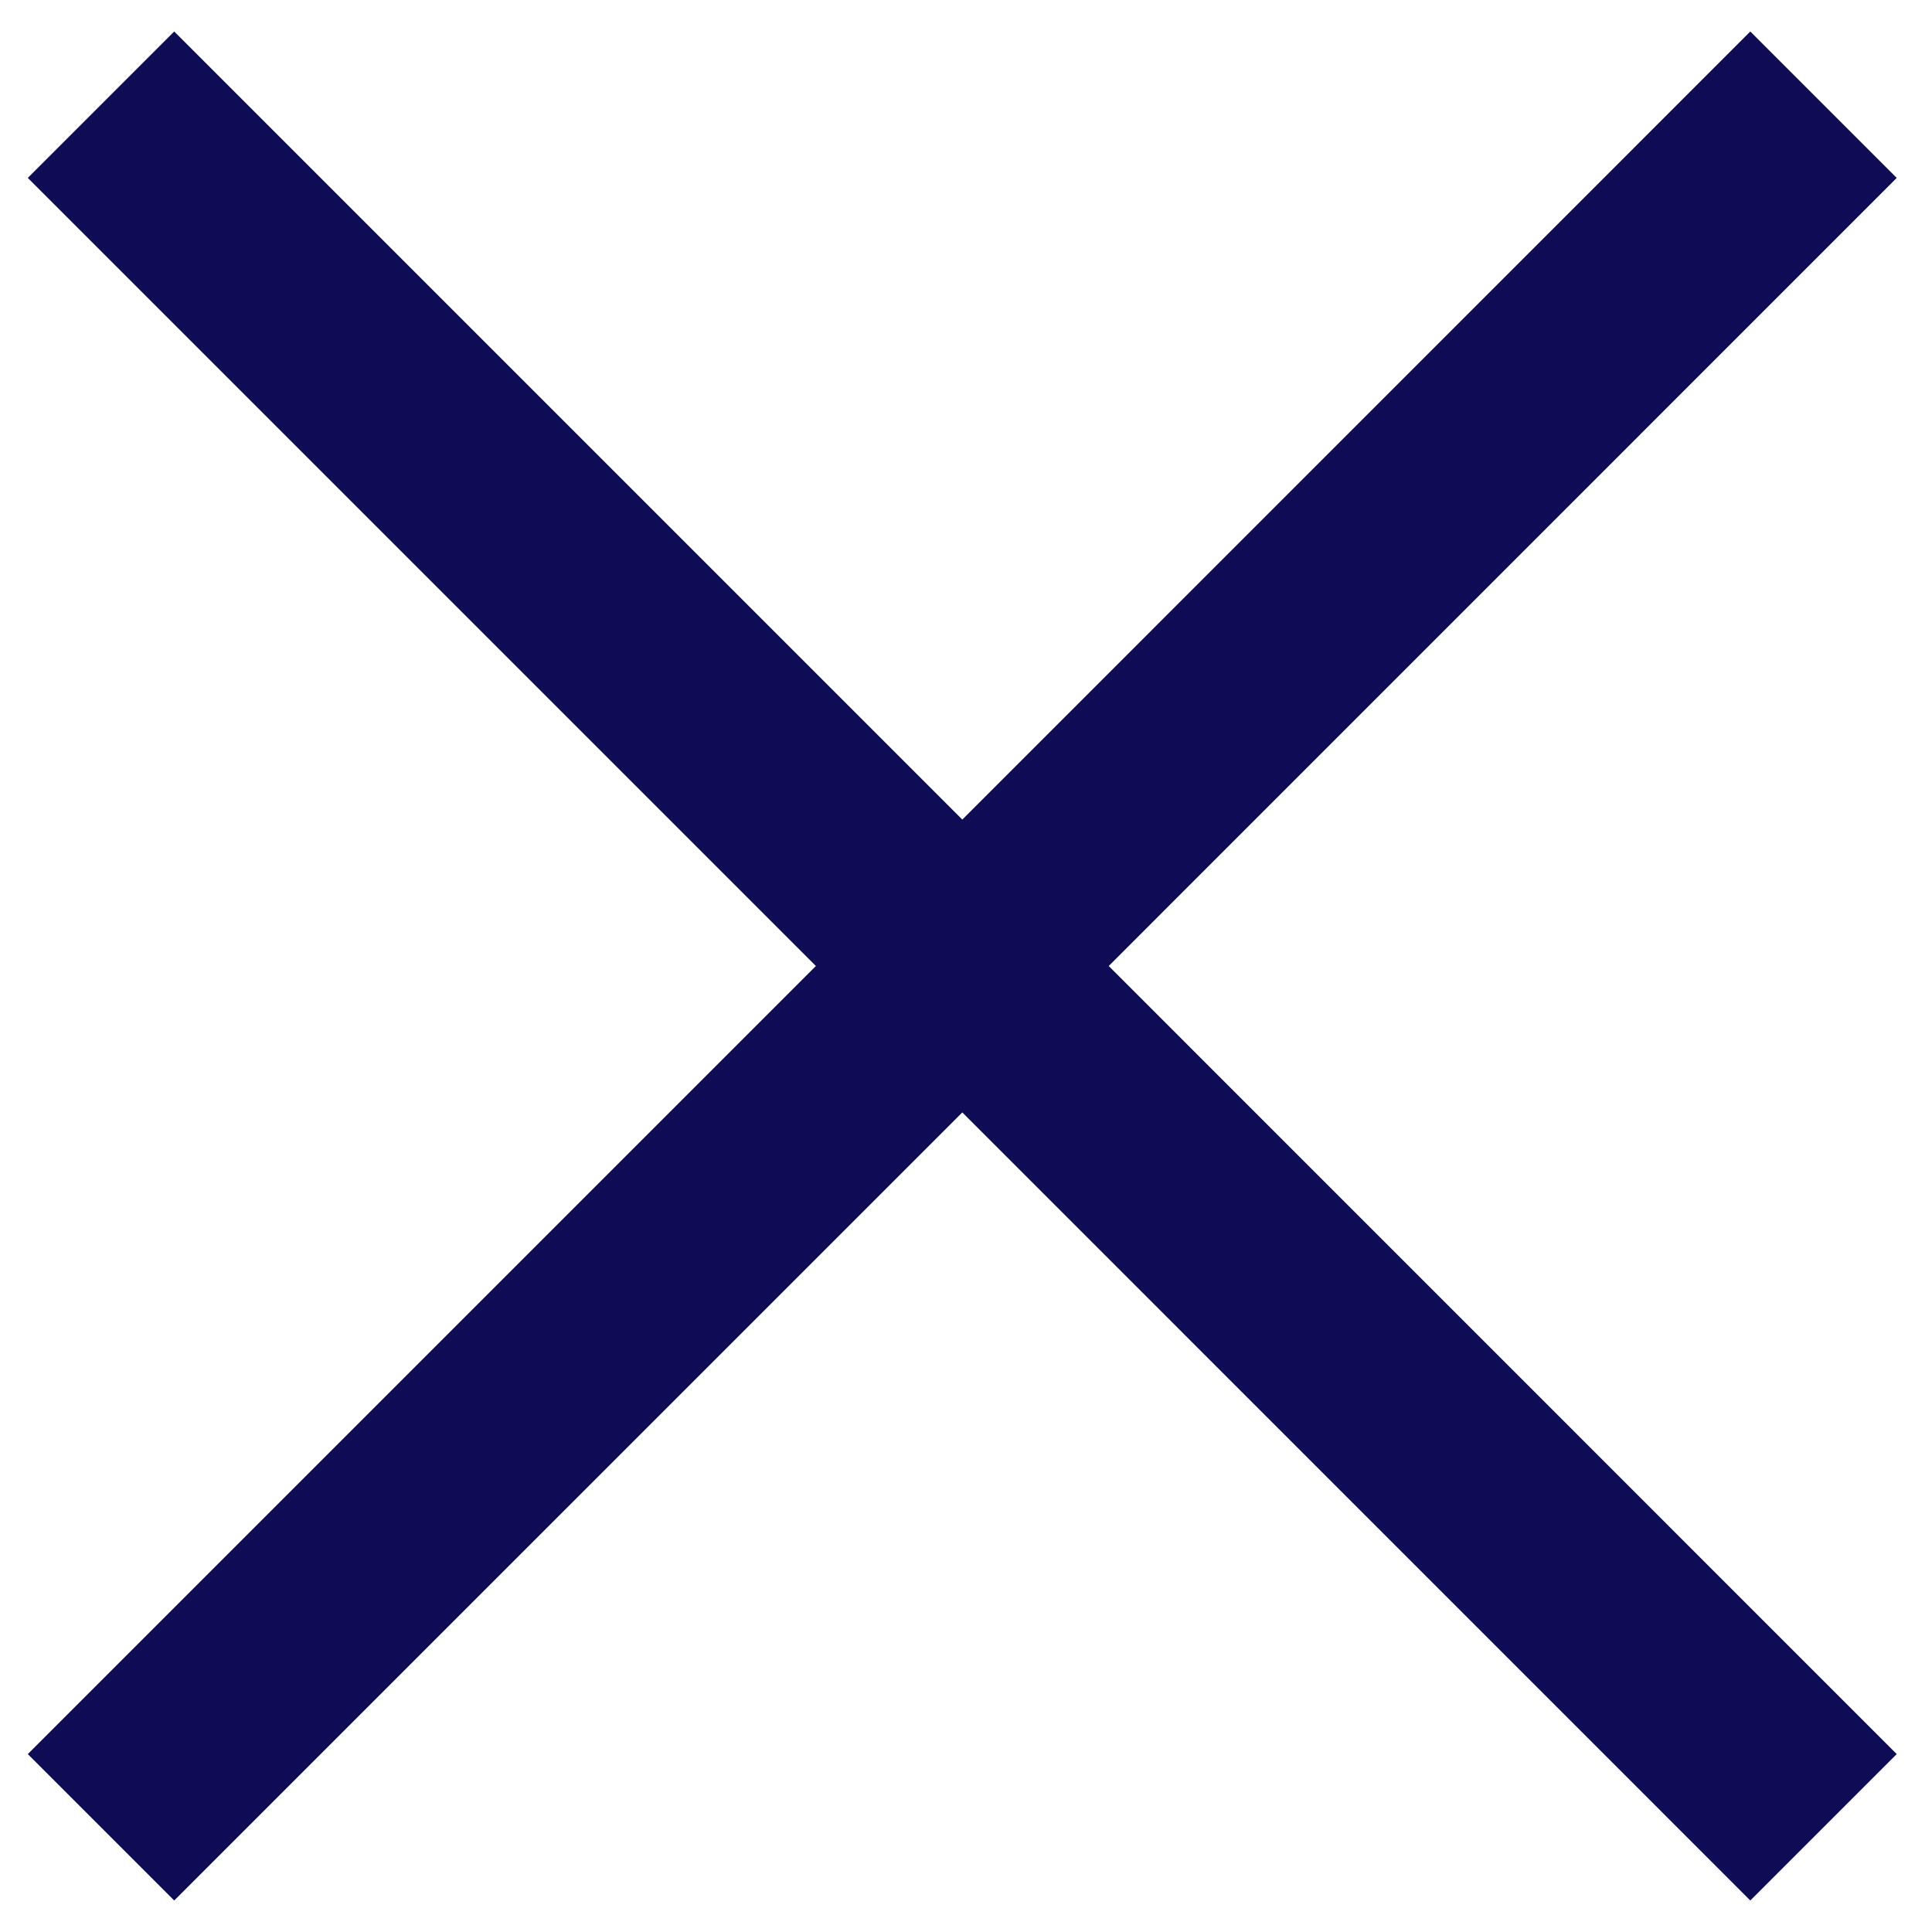
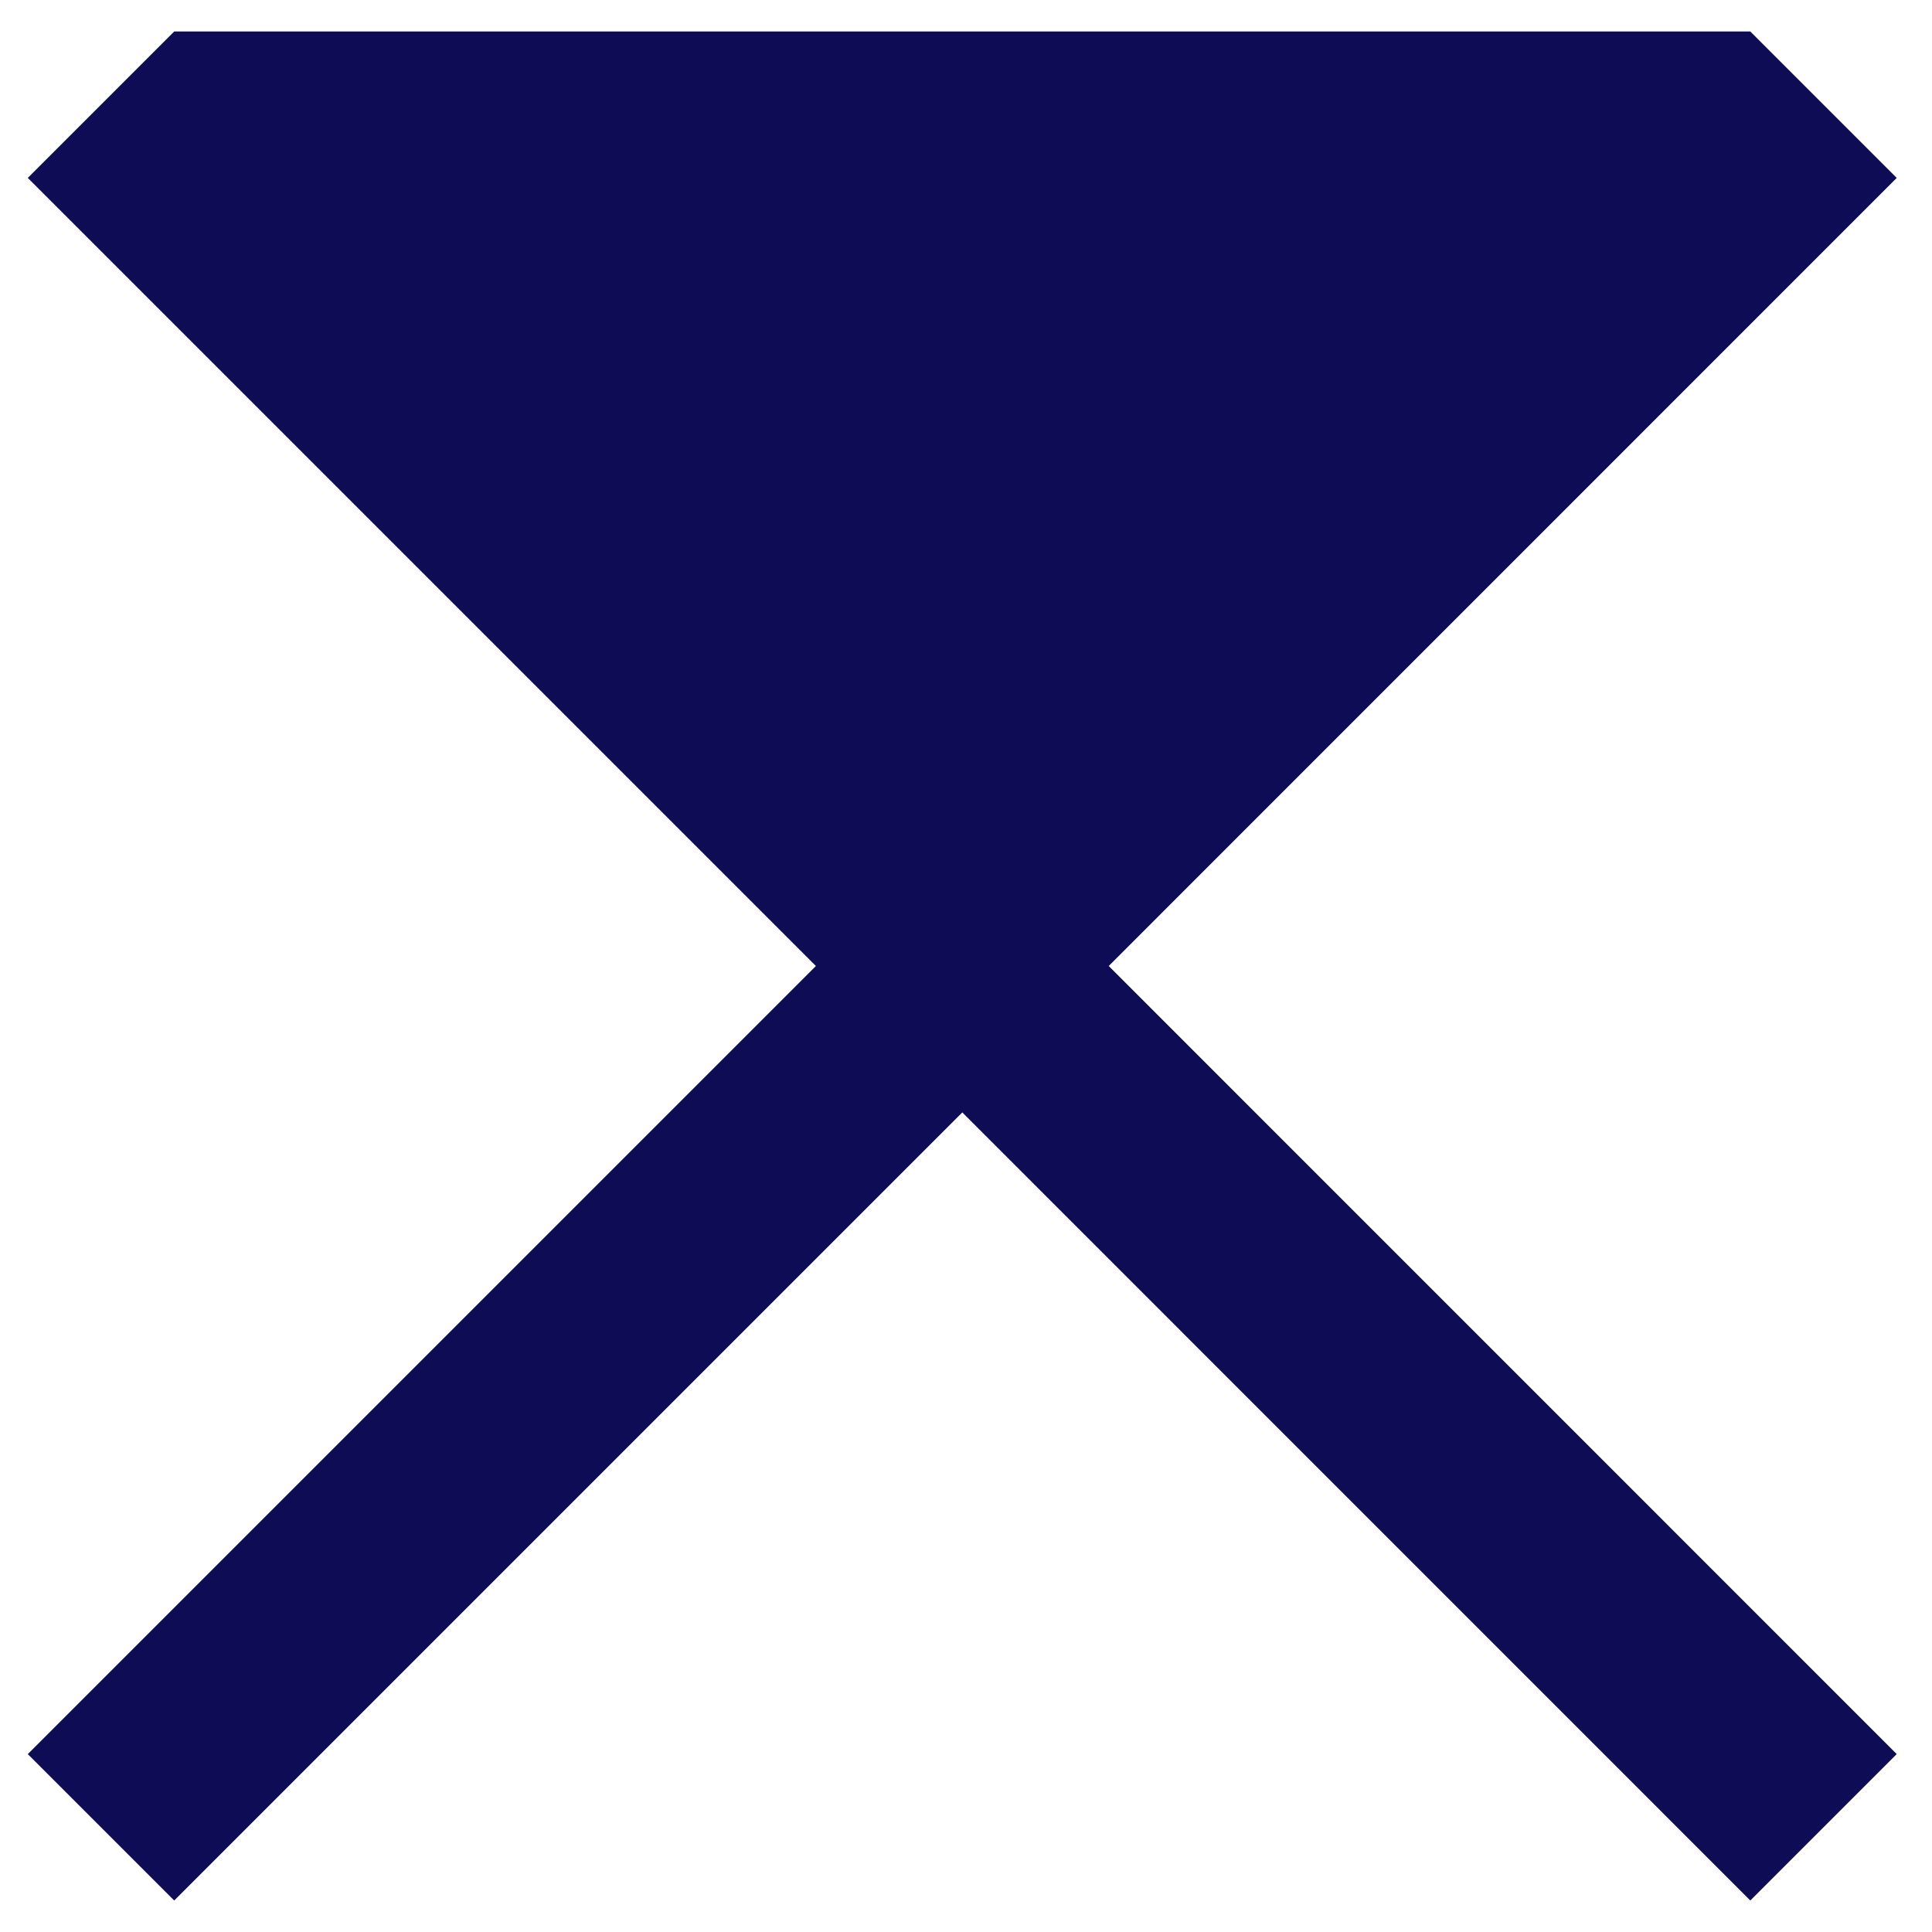
<svg xmlns="http://www.w3.org/2000/svg" width="23px" height="23px" viewBox="0 0 23 23" version="1.1">
  <title>Close Icon</title>
  <g id="New-Module" stroke="none" stroke-width="1" fill="none" fill-rule="evenodd">
    <g id="Step-Form-1" transform="translate(-1361, -68)" fill="#0D0C54">
      <g id="Close-Icon" transform="translate(1357.883, 65)">
-         <path d="M23.954,3.375 L25.697,5.118 L16.316,14.5 L25.697,23.882 L23.954,25.625 L14.573,16.243 L5.191,25.625 L3.448,23.882 L12.83,14.5 L3.448,5.118 L5.191,3.375 L14.573,12.757 L23.954,3.375 Z" id="Combined-Shape" />
+         <path d="M23.954,3.375 L25.697,5.118 L16.316,14.5 L25.697,23.882 L23.954,25.625 L14.573,16.243 L5.191,25.625 L3.448,23.882 L12.83,14.5 L3.448,5.118 L5.191,3.375 L23.954,3.375 Z" id="Combined-Shape" />
      </g>
    </g>
  </g>
</svg>